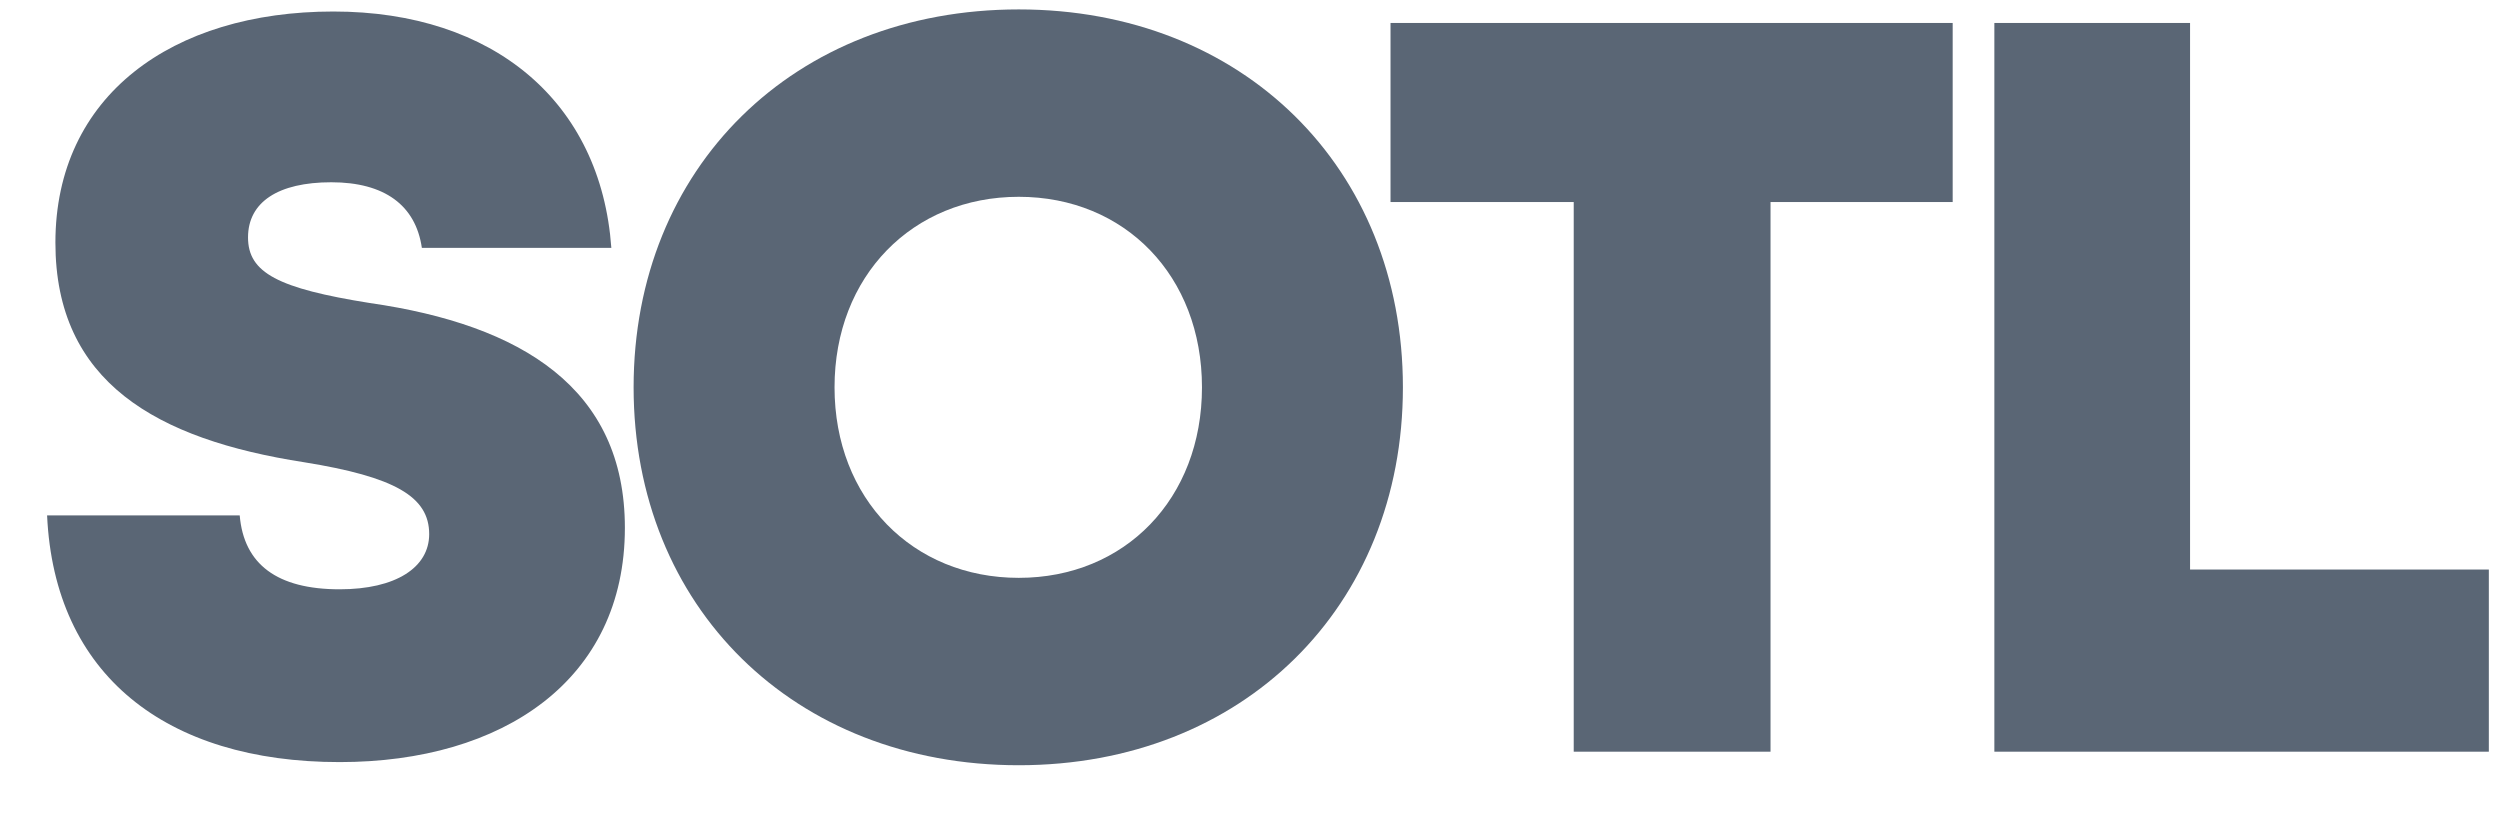
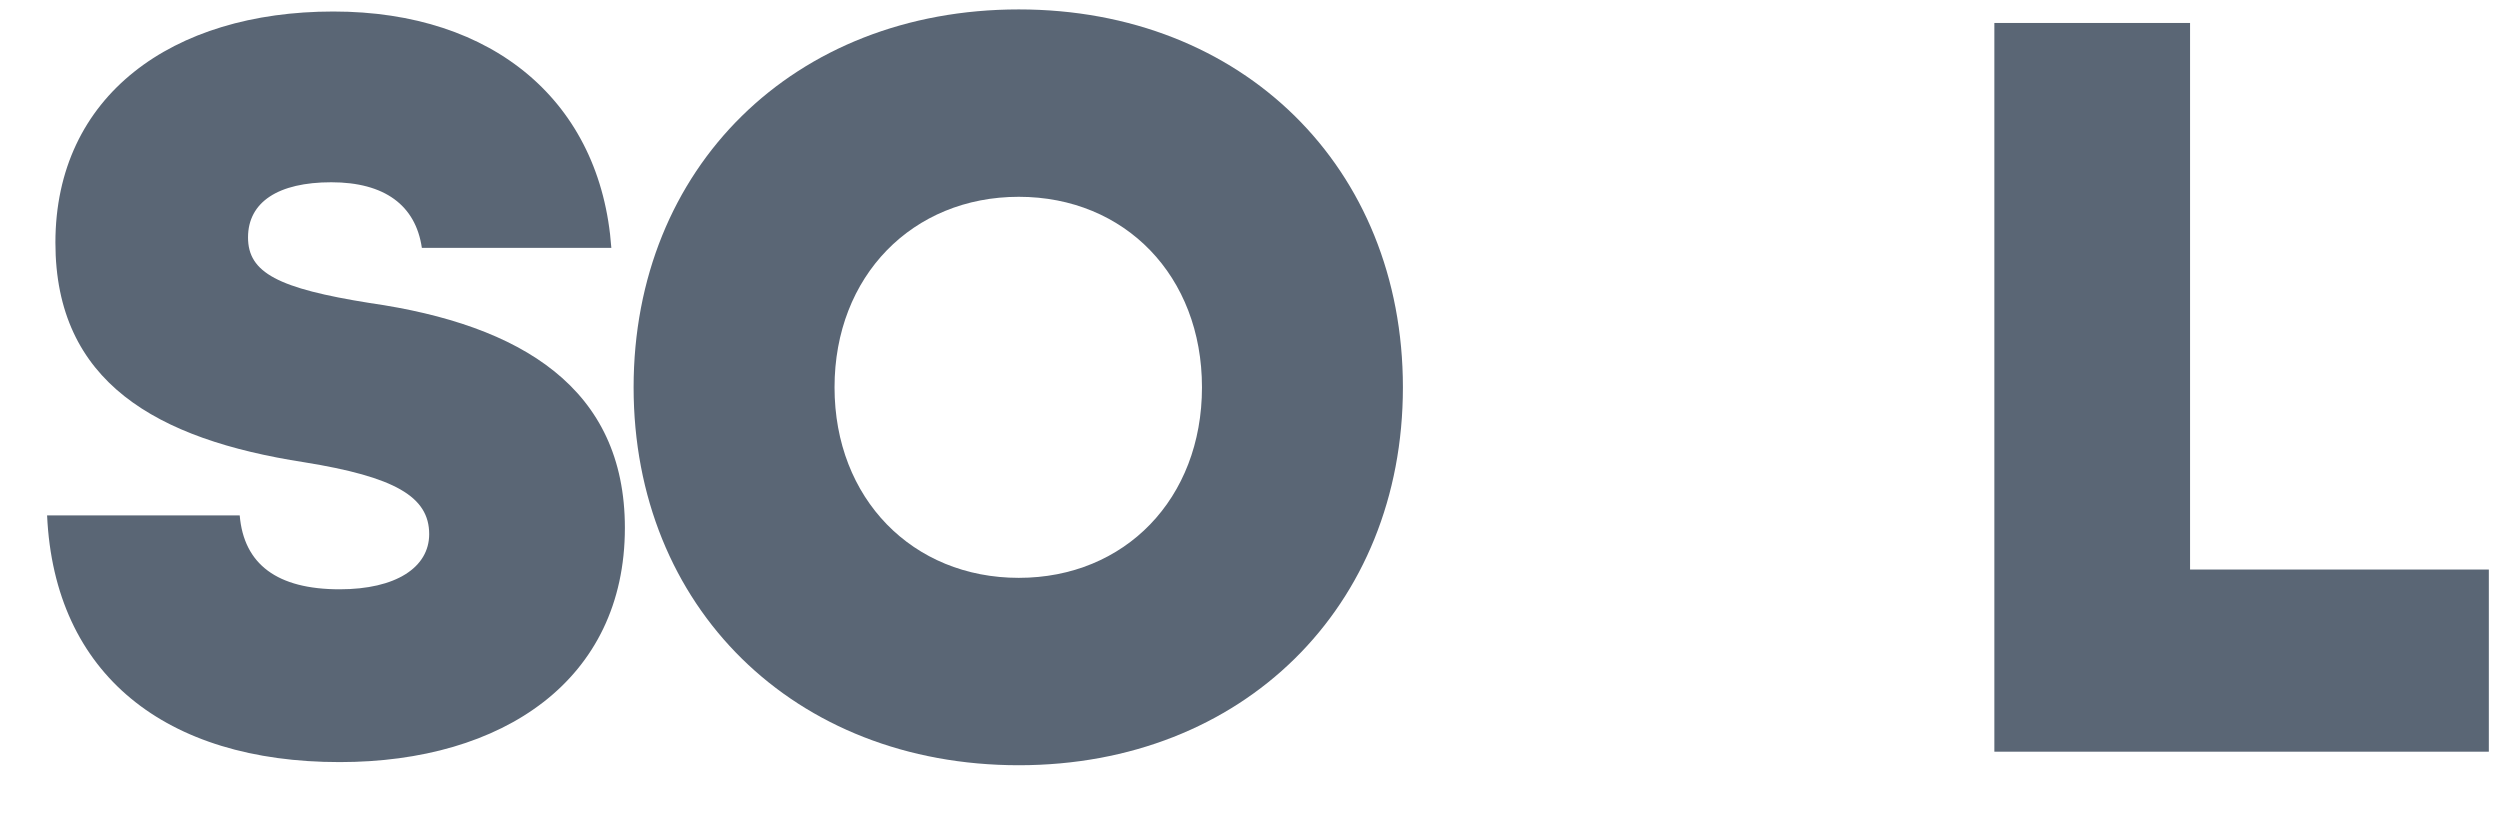
<svg xmlns="http://www.w3.org/2000/svg" width="43" height="14" viewBox="0 0 43 14" fill="none">
  <path d="M5.842 13.108C8.653 13.108 10.748 11.694 10.748 9.079C10.748 6.68 8.975 5.588 6.361 5.212C4.785 4.961 4.266 4.692 4.266 4.084C4.266 3.475 4.785 3.135 5.698 3.135C6.612 3.135 7.149 3.529 7.256 4.263H10.515C10.336 1.756 8.492 0.198 5.734 0.198C2.959 0.198 0.953 1.648 0.953 4.173C0.953 6.573 2.69 7.557 5.233 7.951C6.791 8.202 7.382 8.542 7.382 9.187C7.382 9.76 6.809 10.136 5.842 10.136C4.767 10.136 4.194 9.706 4.123 8.865H0.81C0.935 11.604 2.851 13.108 5.842 13.108Z" fill="#5A6675" />
  <path d="M17.523 13.162C21.373 13.162 24.13 10.44 24.13 6.662C24.13 2.884 21.373 0.162 17.523 0.162C13.655 0.162 10.898 2.884 10.898 6.662C10.898 10.44 13.655 13.162 17.523 13.162ZM17.523 9.939C15.697 9.939 14.354 8.578 14.354 6.662C14.354 4.746 15.697 3.385 17.523 3.385C19.349 3.385 20.674 4.746 20.674 6.662C20.674 8.578 19.349 9.939 17.523 9.939Z" fill="#5A6675" />
-   <path d="M23.917 0.395V3.475H27.068V12.929H30.453V3.475H33.586V0.395H23.917Z" fill="#5A6675" />
  <path d="M37.669 0.395H34.303V12.929H42.808V9.796H37.669V0.395Z" fill="#5A6675" />
</svg>